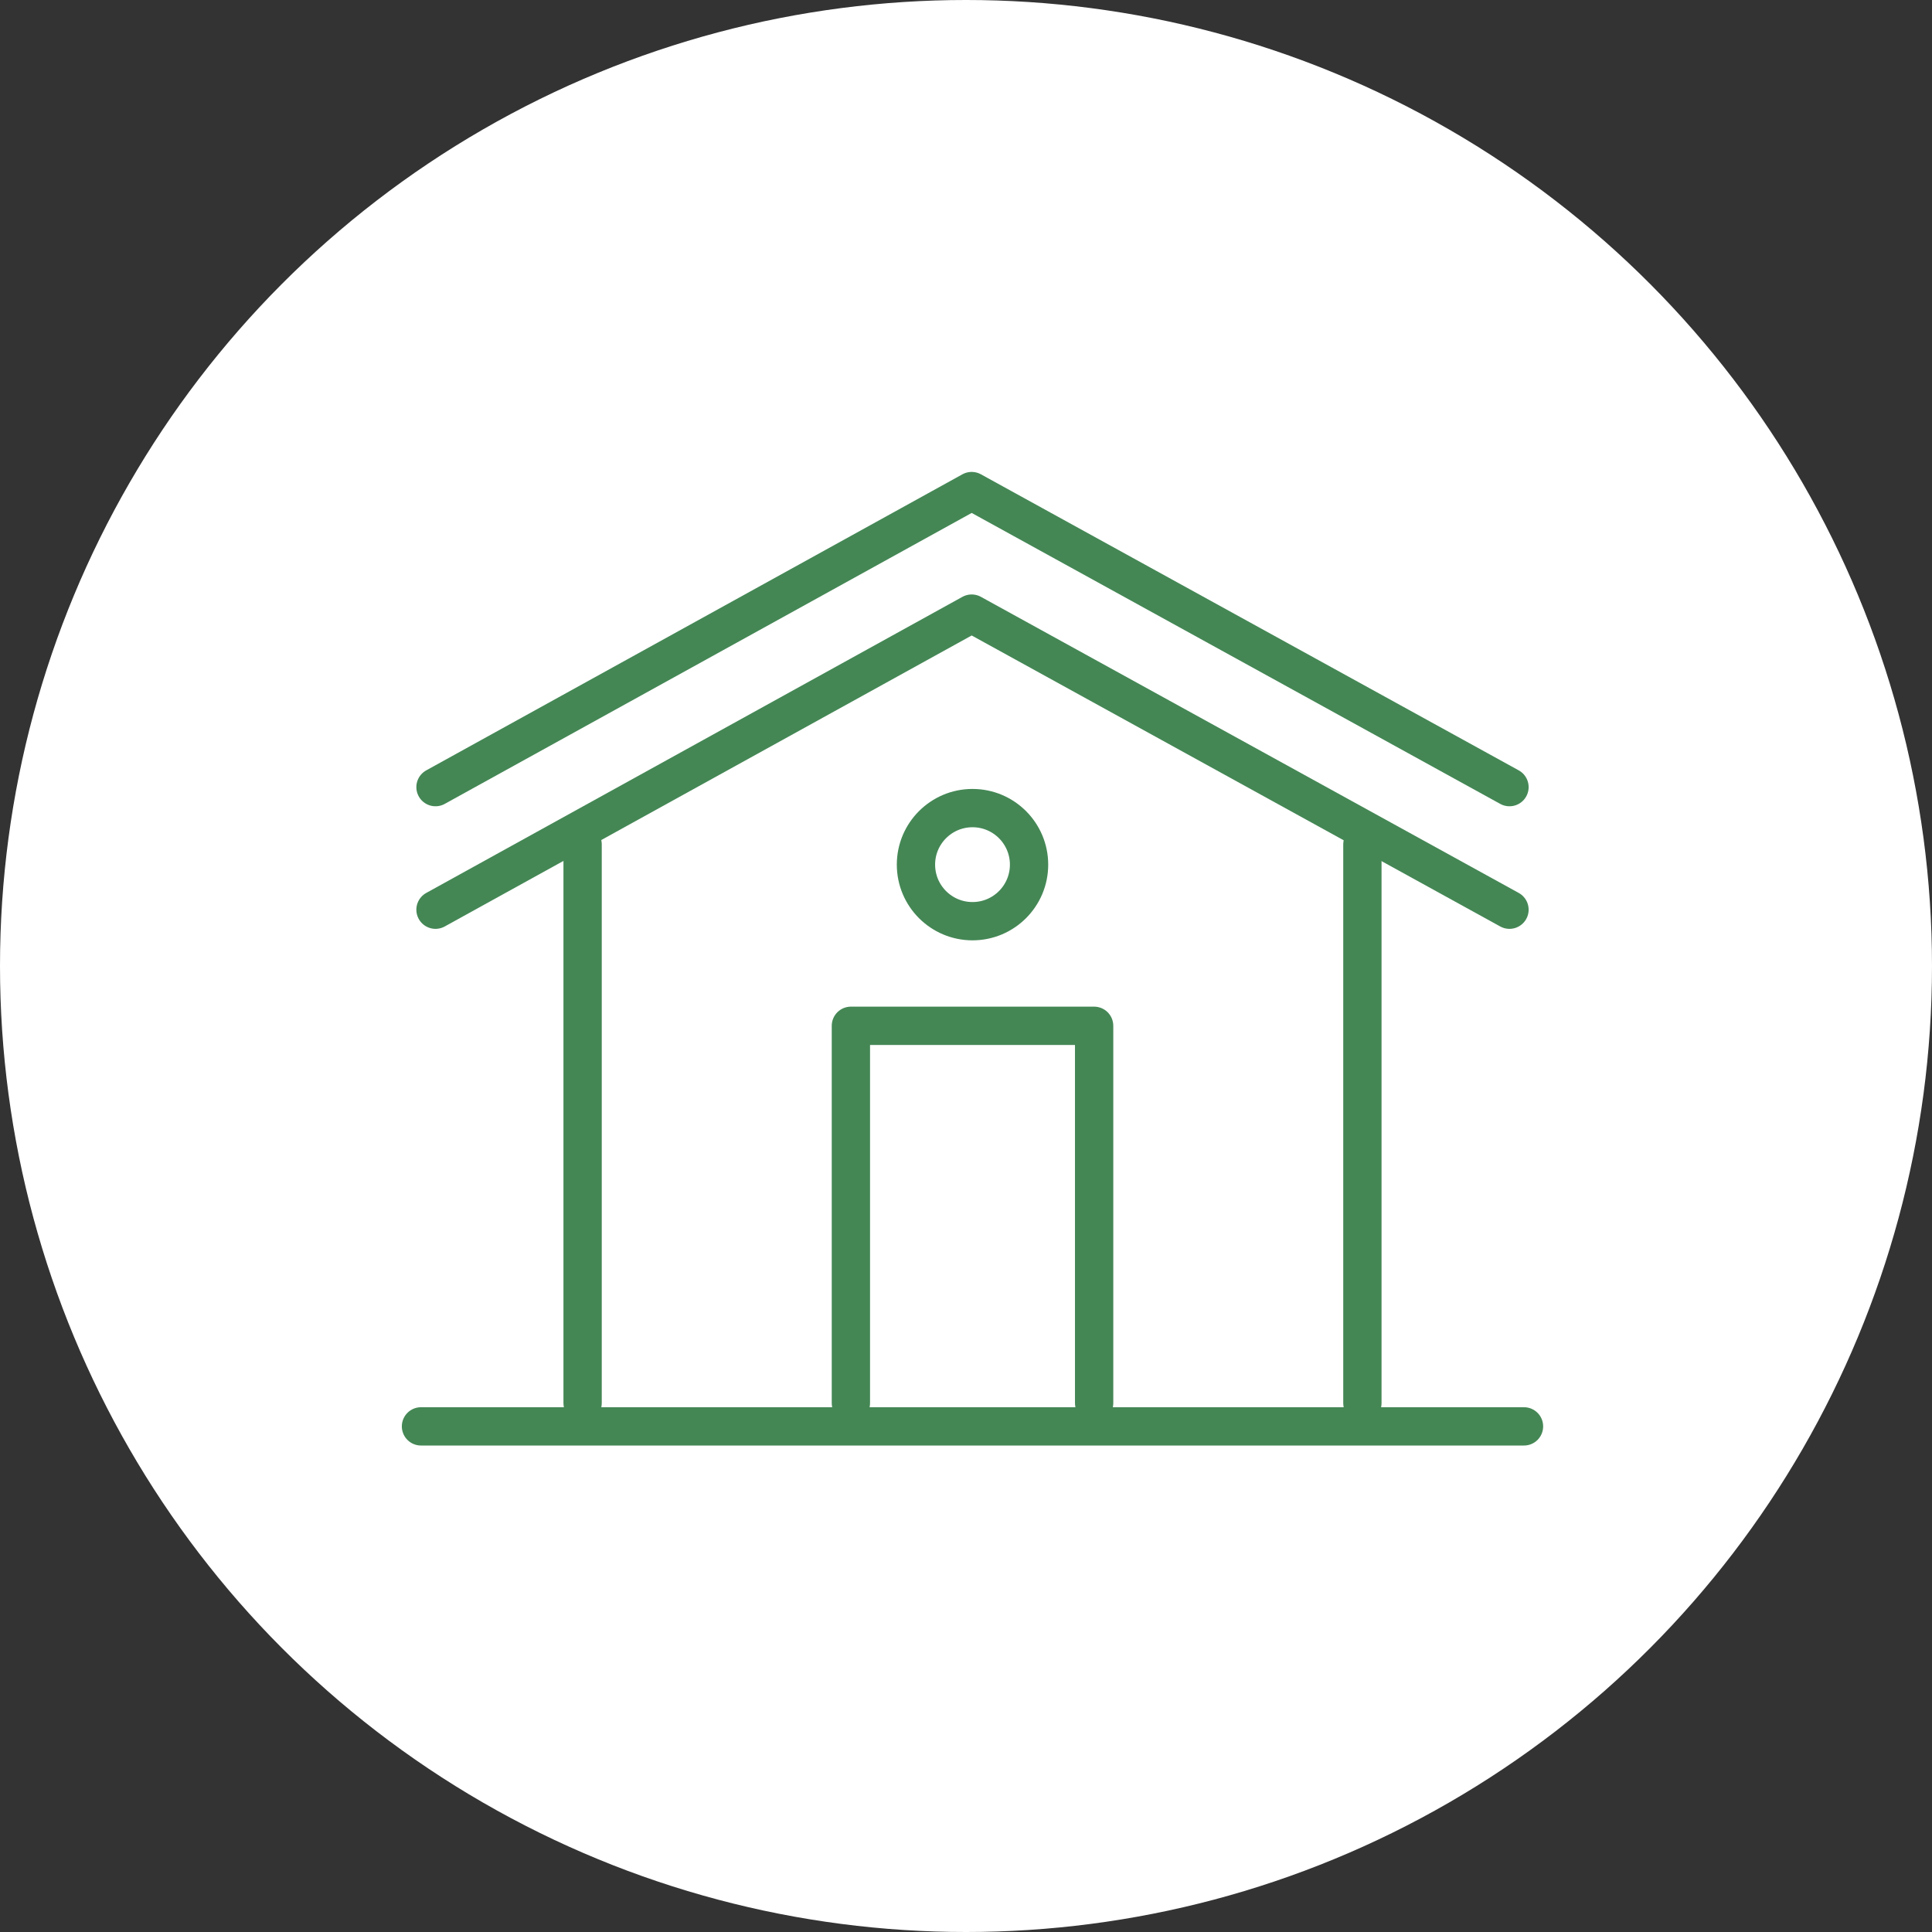
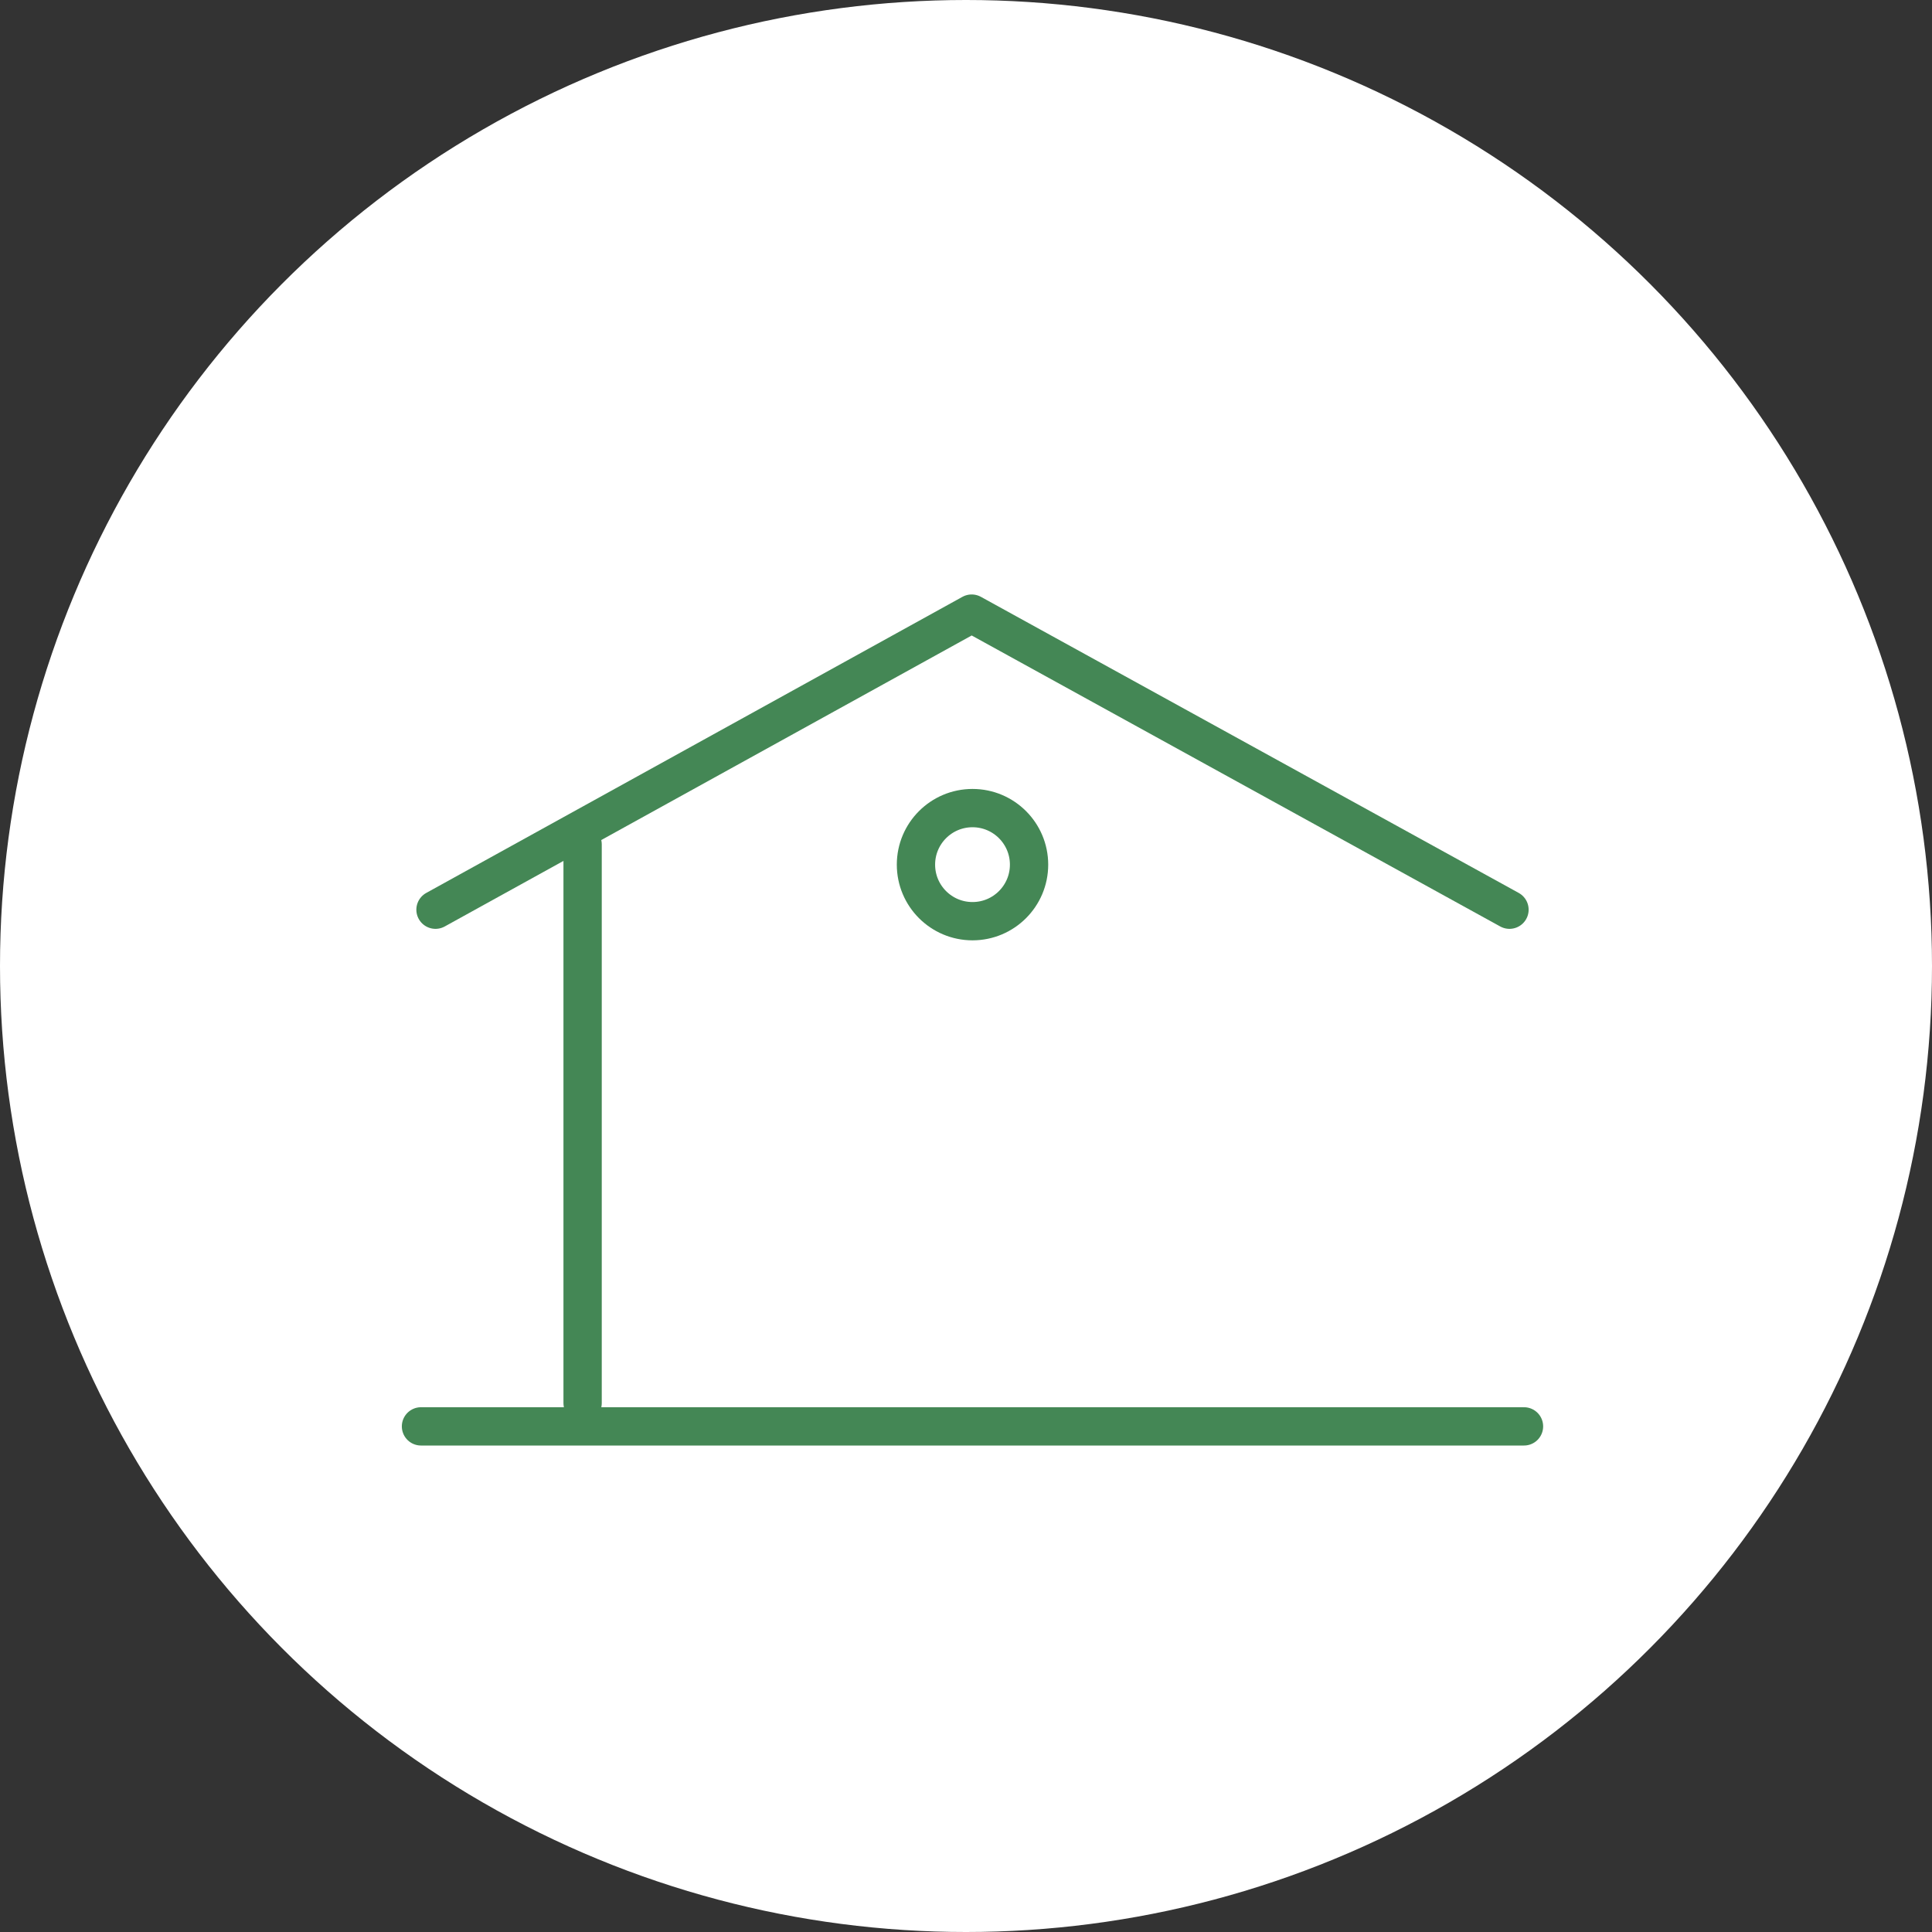
<svg xmlns="http://www.w3.org/2000/svg" version="1.1" id="レイヤー_1" x="0px" y="0px" width="100.89px" height="100.89px" viewBox="0 0 100.89 100.89" enable-background="new 0 0 100.89 100.89" xml:space="preserve">
  <rect x="0" y="0" width="100.89" height="100.89" fill="#333333" stroke="none" />
  <circle fill="#FFFFFF" cx="50.445" cy="50.445" r="50.445" />
  <g>
    <polyline fill="none" stroke="#448755" stroke-width="2" stroke-linecap="round" stroke-linejoin="round" stroke-miterlimit="10" points="   22.742,47.505 50.741,32.043 78.826,47.505  " />
-     <polyline fill="none" stroke="#448755" stroke-width="2" stroke-linecap="round" stroke-linejoin="round" stroke-miterlimit="10" points="   22.742,41.104 50.741,25.644 78.826,41.104  " />
    <g>
      <line fill="none" stroke="#448755" stroke-width="2" stroke-linecap="round" stroke-linejoin="round" stroke-miterlimit="10" x1="30.424" y1="44.096" x2="30.424" y2="73.268" />
-       <line fill="none" stroke="#448755" stroke-width="2" stroke-linecap="round" stroke-linejoin="round" stroke-miterlimit="10" x1="71.145" y1="44.096" x2="71.145" y2="73.268" />
    </g>
    <line fill="none" stroke="#448755" stroke-width="2" stroke-linecap="round" stroke-linejoin="round" stroke-miterlimit="10" x1="21.984" y1="74.486" x2="79.584" y2="74.486" />
-     <polyline fill="none" stroke="#448755" stroke-width="2" stroke-linecap="round" stroke-linejoin="round" stroke-miterlimit="10" points="   44.434,73.268 44.434,53.568 57.136,53.568 57.136,73.268  " />
    <circle fill="none" stroke="#448755" stroke-width="2" stroke-linecap="round" stroke-linejoin="round" stroke-miterlimit="10" cx="50.785" cy="45.152" r="2.953" />
  </g>
</svg>